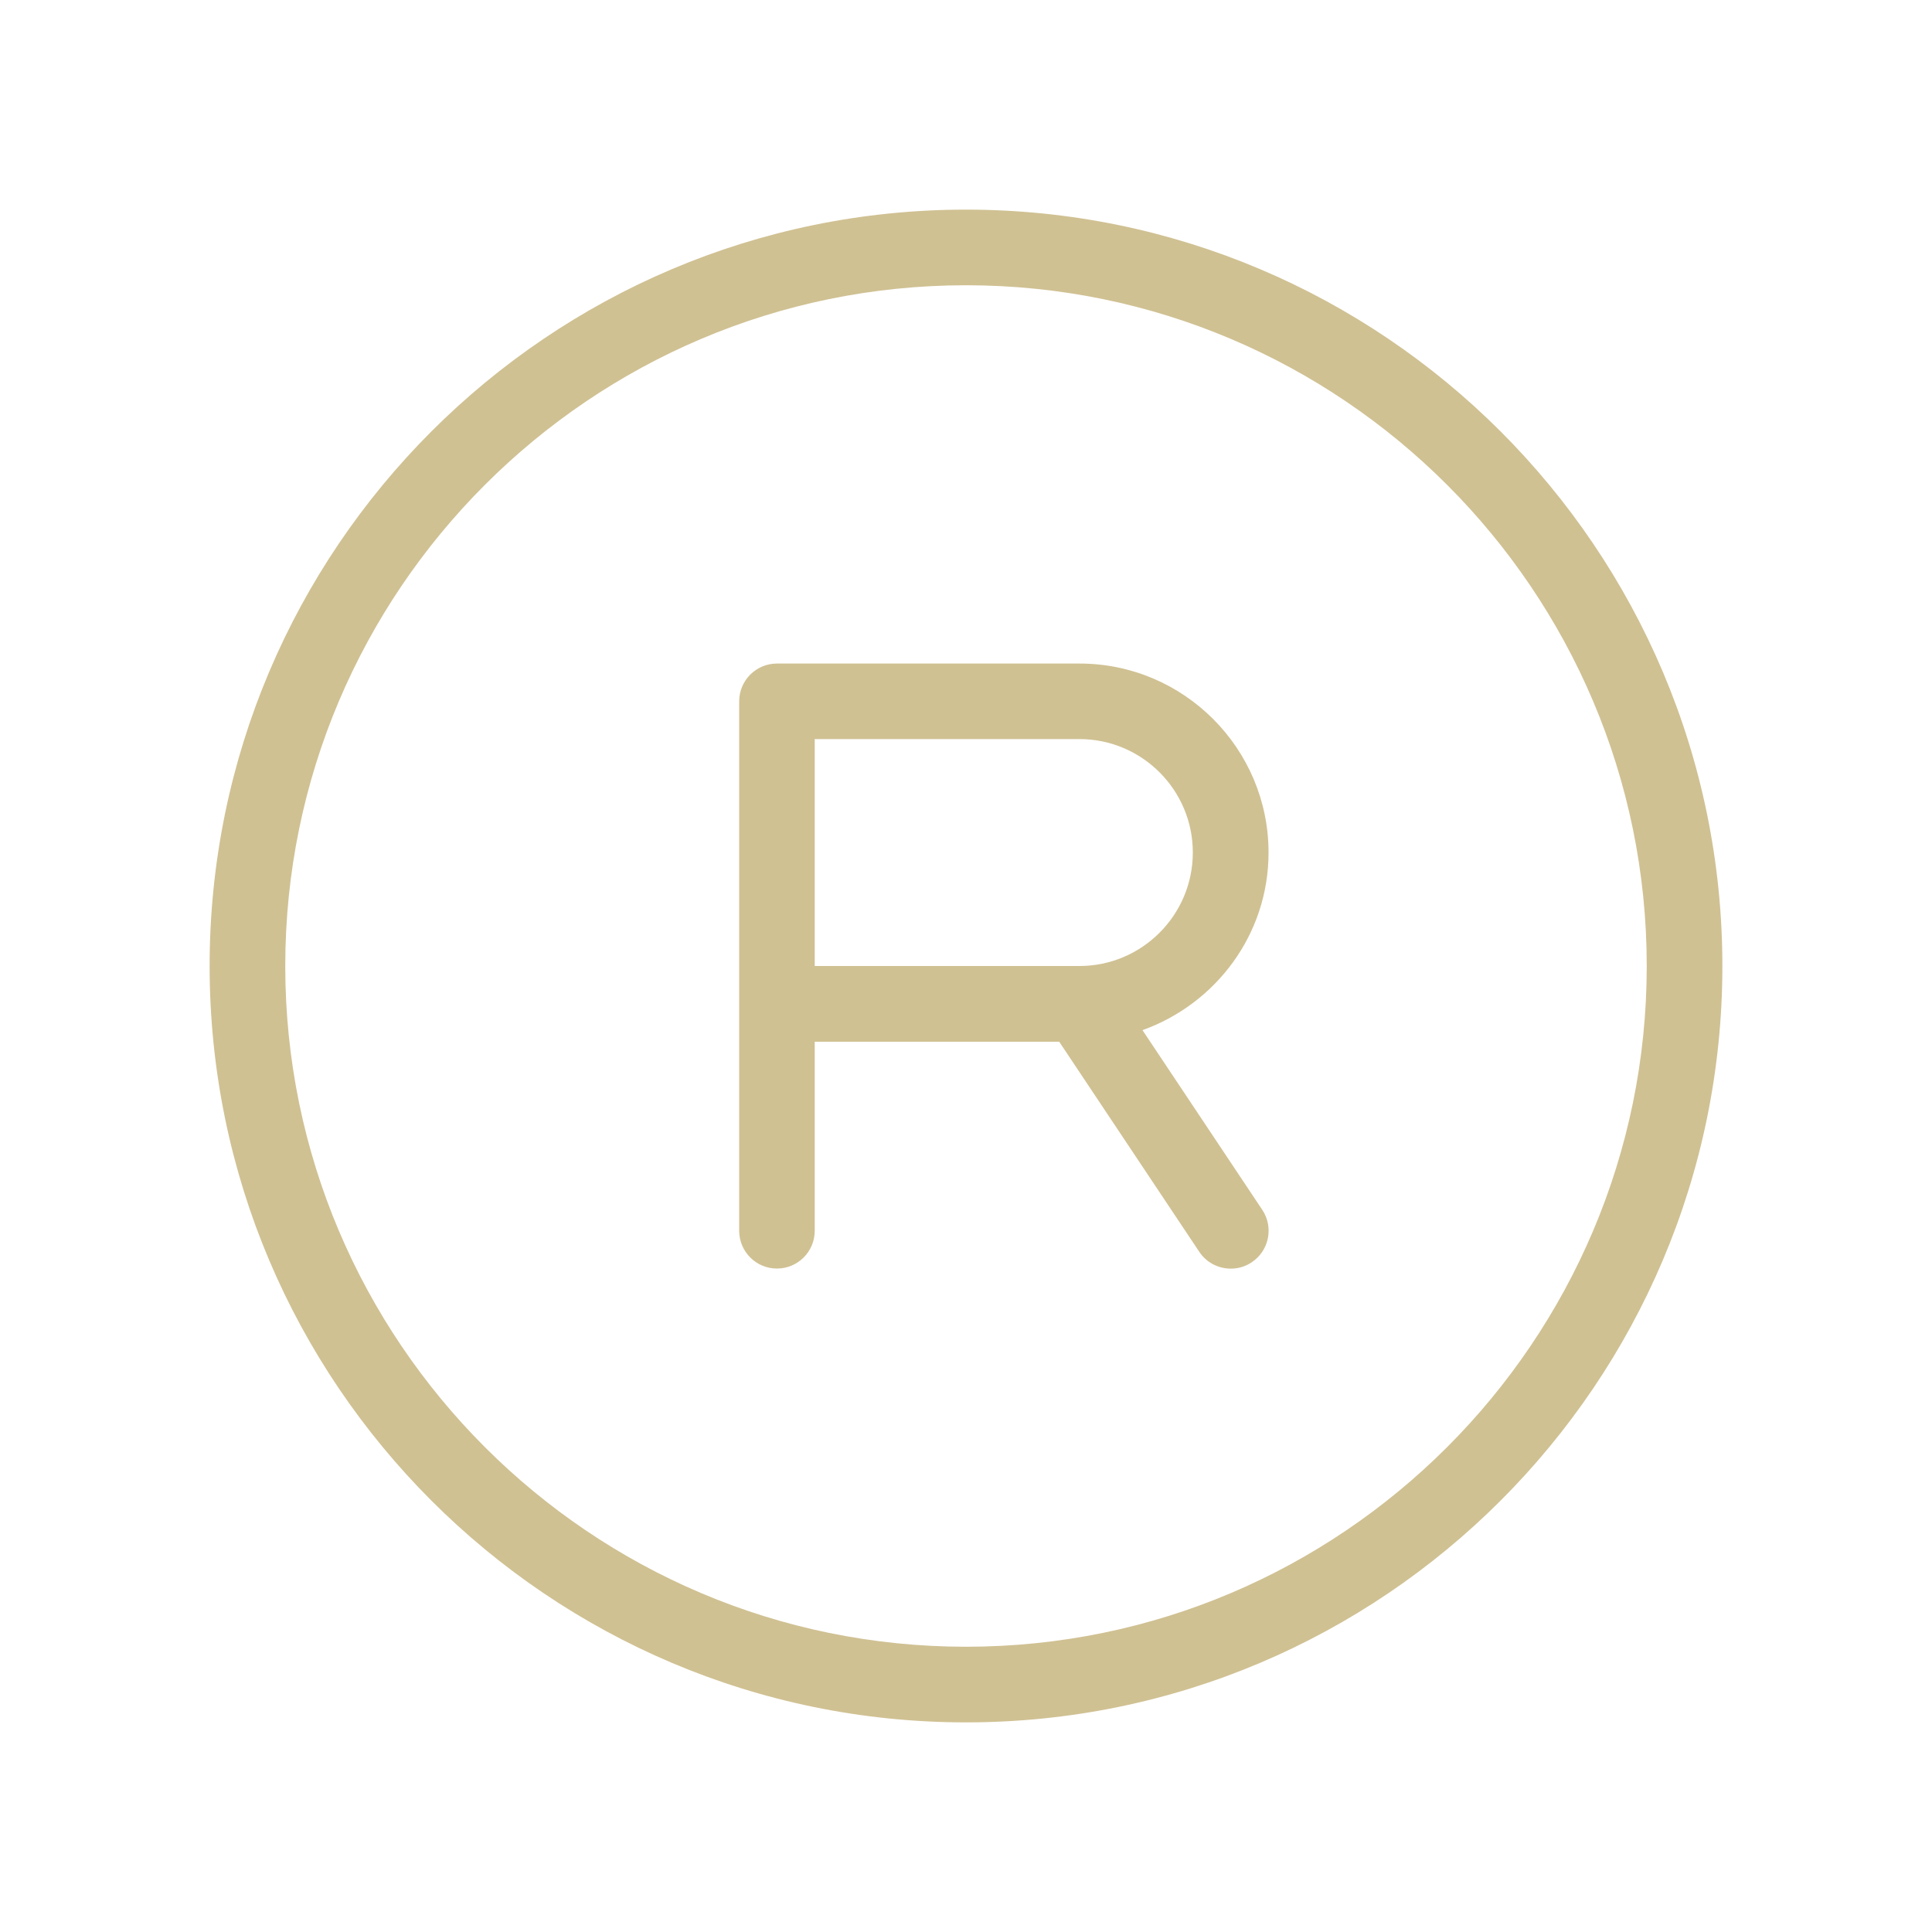
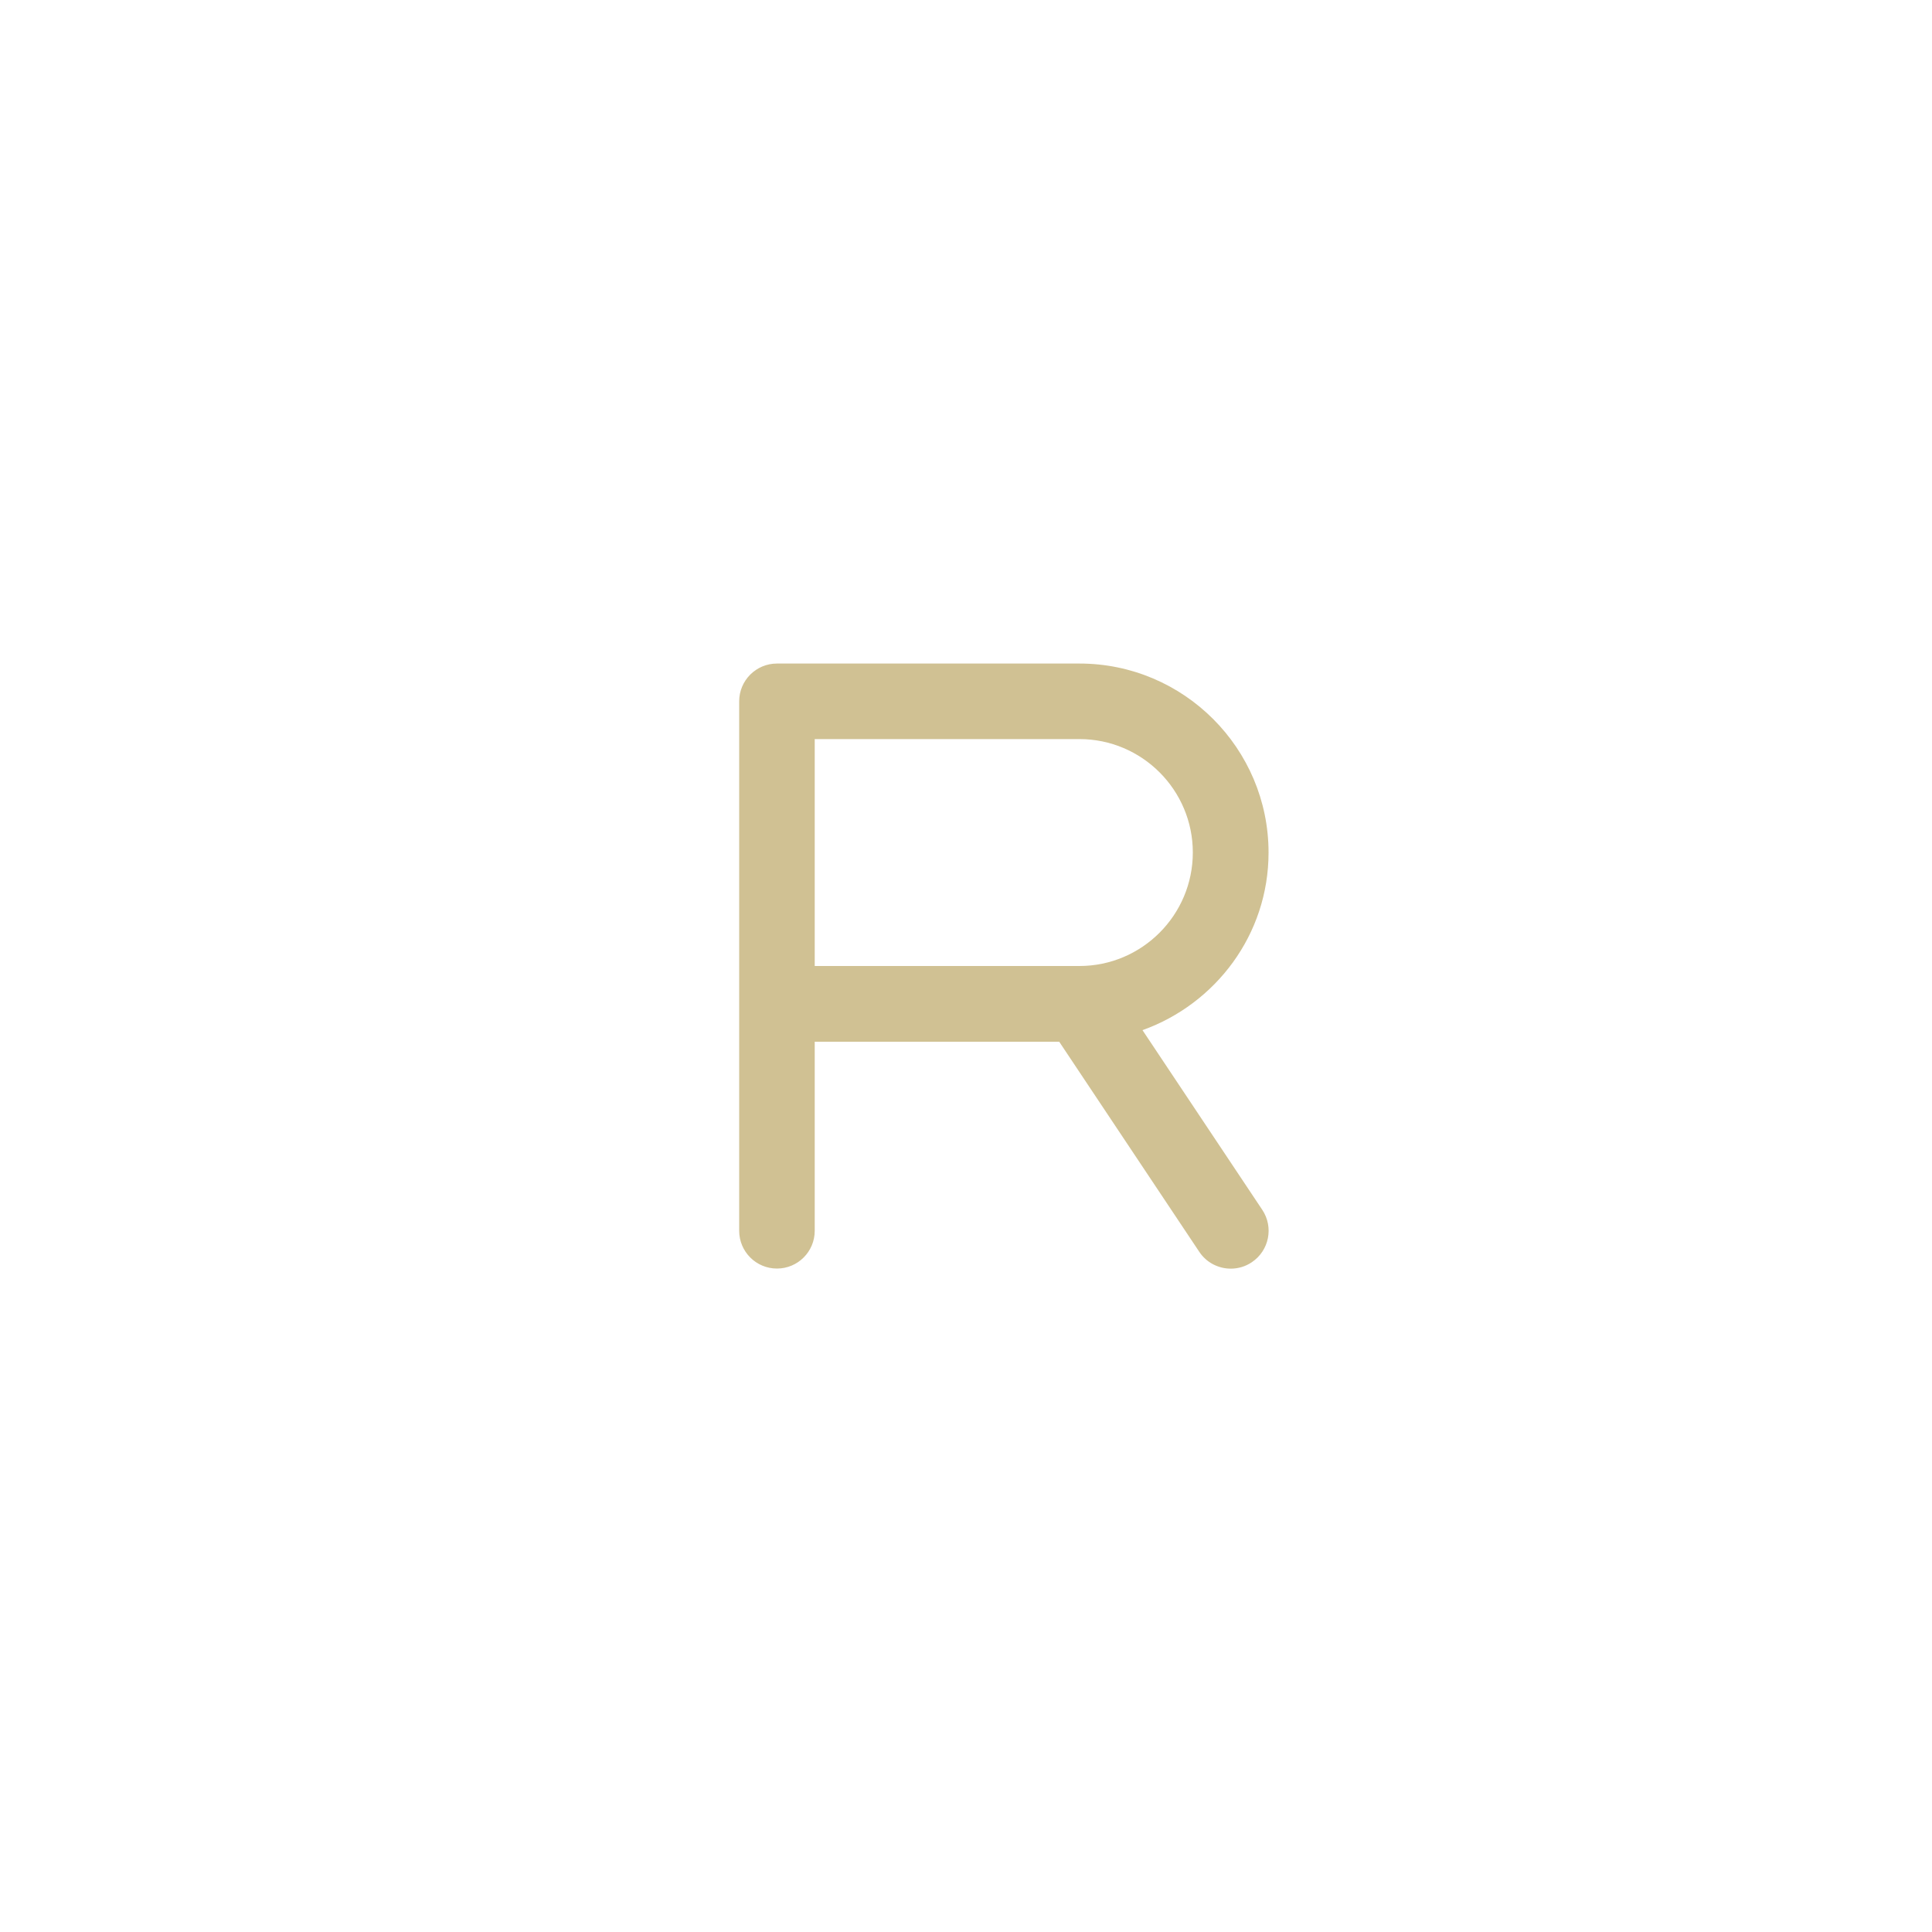
<svg xmlns="http://www.w3.org/2000/svg" id="Capa_1" x="0px" y="0px" viewBox="0 0 200 200" style="enable-background:new 0 0 200 200;" xml:space="preserve">
  <style type="text/css">	.st0{display:none;fill:#0D1826;}	.st1{fill:#D0C193;}</style>
  <rect x="-871.06" y="-172.9" class="st0" width="1967.11" height="469" />
  <g>
-     <path class="st1" d="M100,21.7c-43.17,0-78.3,35.12-78.3,78.3s35.12,78.3,78.3,78.3s78.3-35.12,78.3-78.3S143.17,21.7,100,21.7z   M100,170.47c-38.85,0-70.47-31.61-70.47-70.47S61.15,29.53,100,29.53s70.47,31.61,70.47,70.47S138.85,170.47,100,170.47z" />
    <path class="st1" d="M131.32,88.26c0-10.79-8.78-19.57-19.57-19.57H80.43c-2.16,0-3.91,1.75-3.91,3.91v54.81  c0,2.16,1.75,3.91,3.91,3.91s3.91-1.75,3.91-3.91v-19.57h25.31l14.5,21.75c0.75,1.13,2,1.74,3.26,1.74c0.75,0,1.5-0.21,2.17-0.66  c1.8-1.2,2.29-3.63,1.09-5.43l-12.4-18.6C125.84,103.93,131.32,96.75,131.32,88.26z M111.74,100h-27.4V76.51h27.4  c6.48,0,11.74,5.27,11.74,11.74S118.22,100,111.74,100z" />
  </g>
</svg>